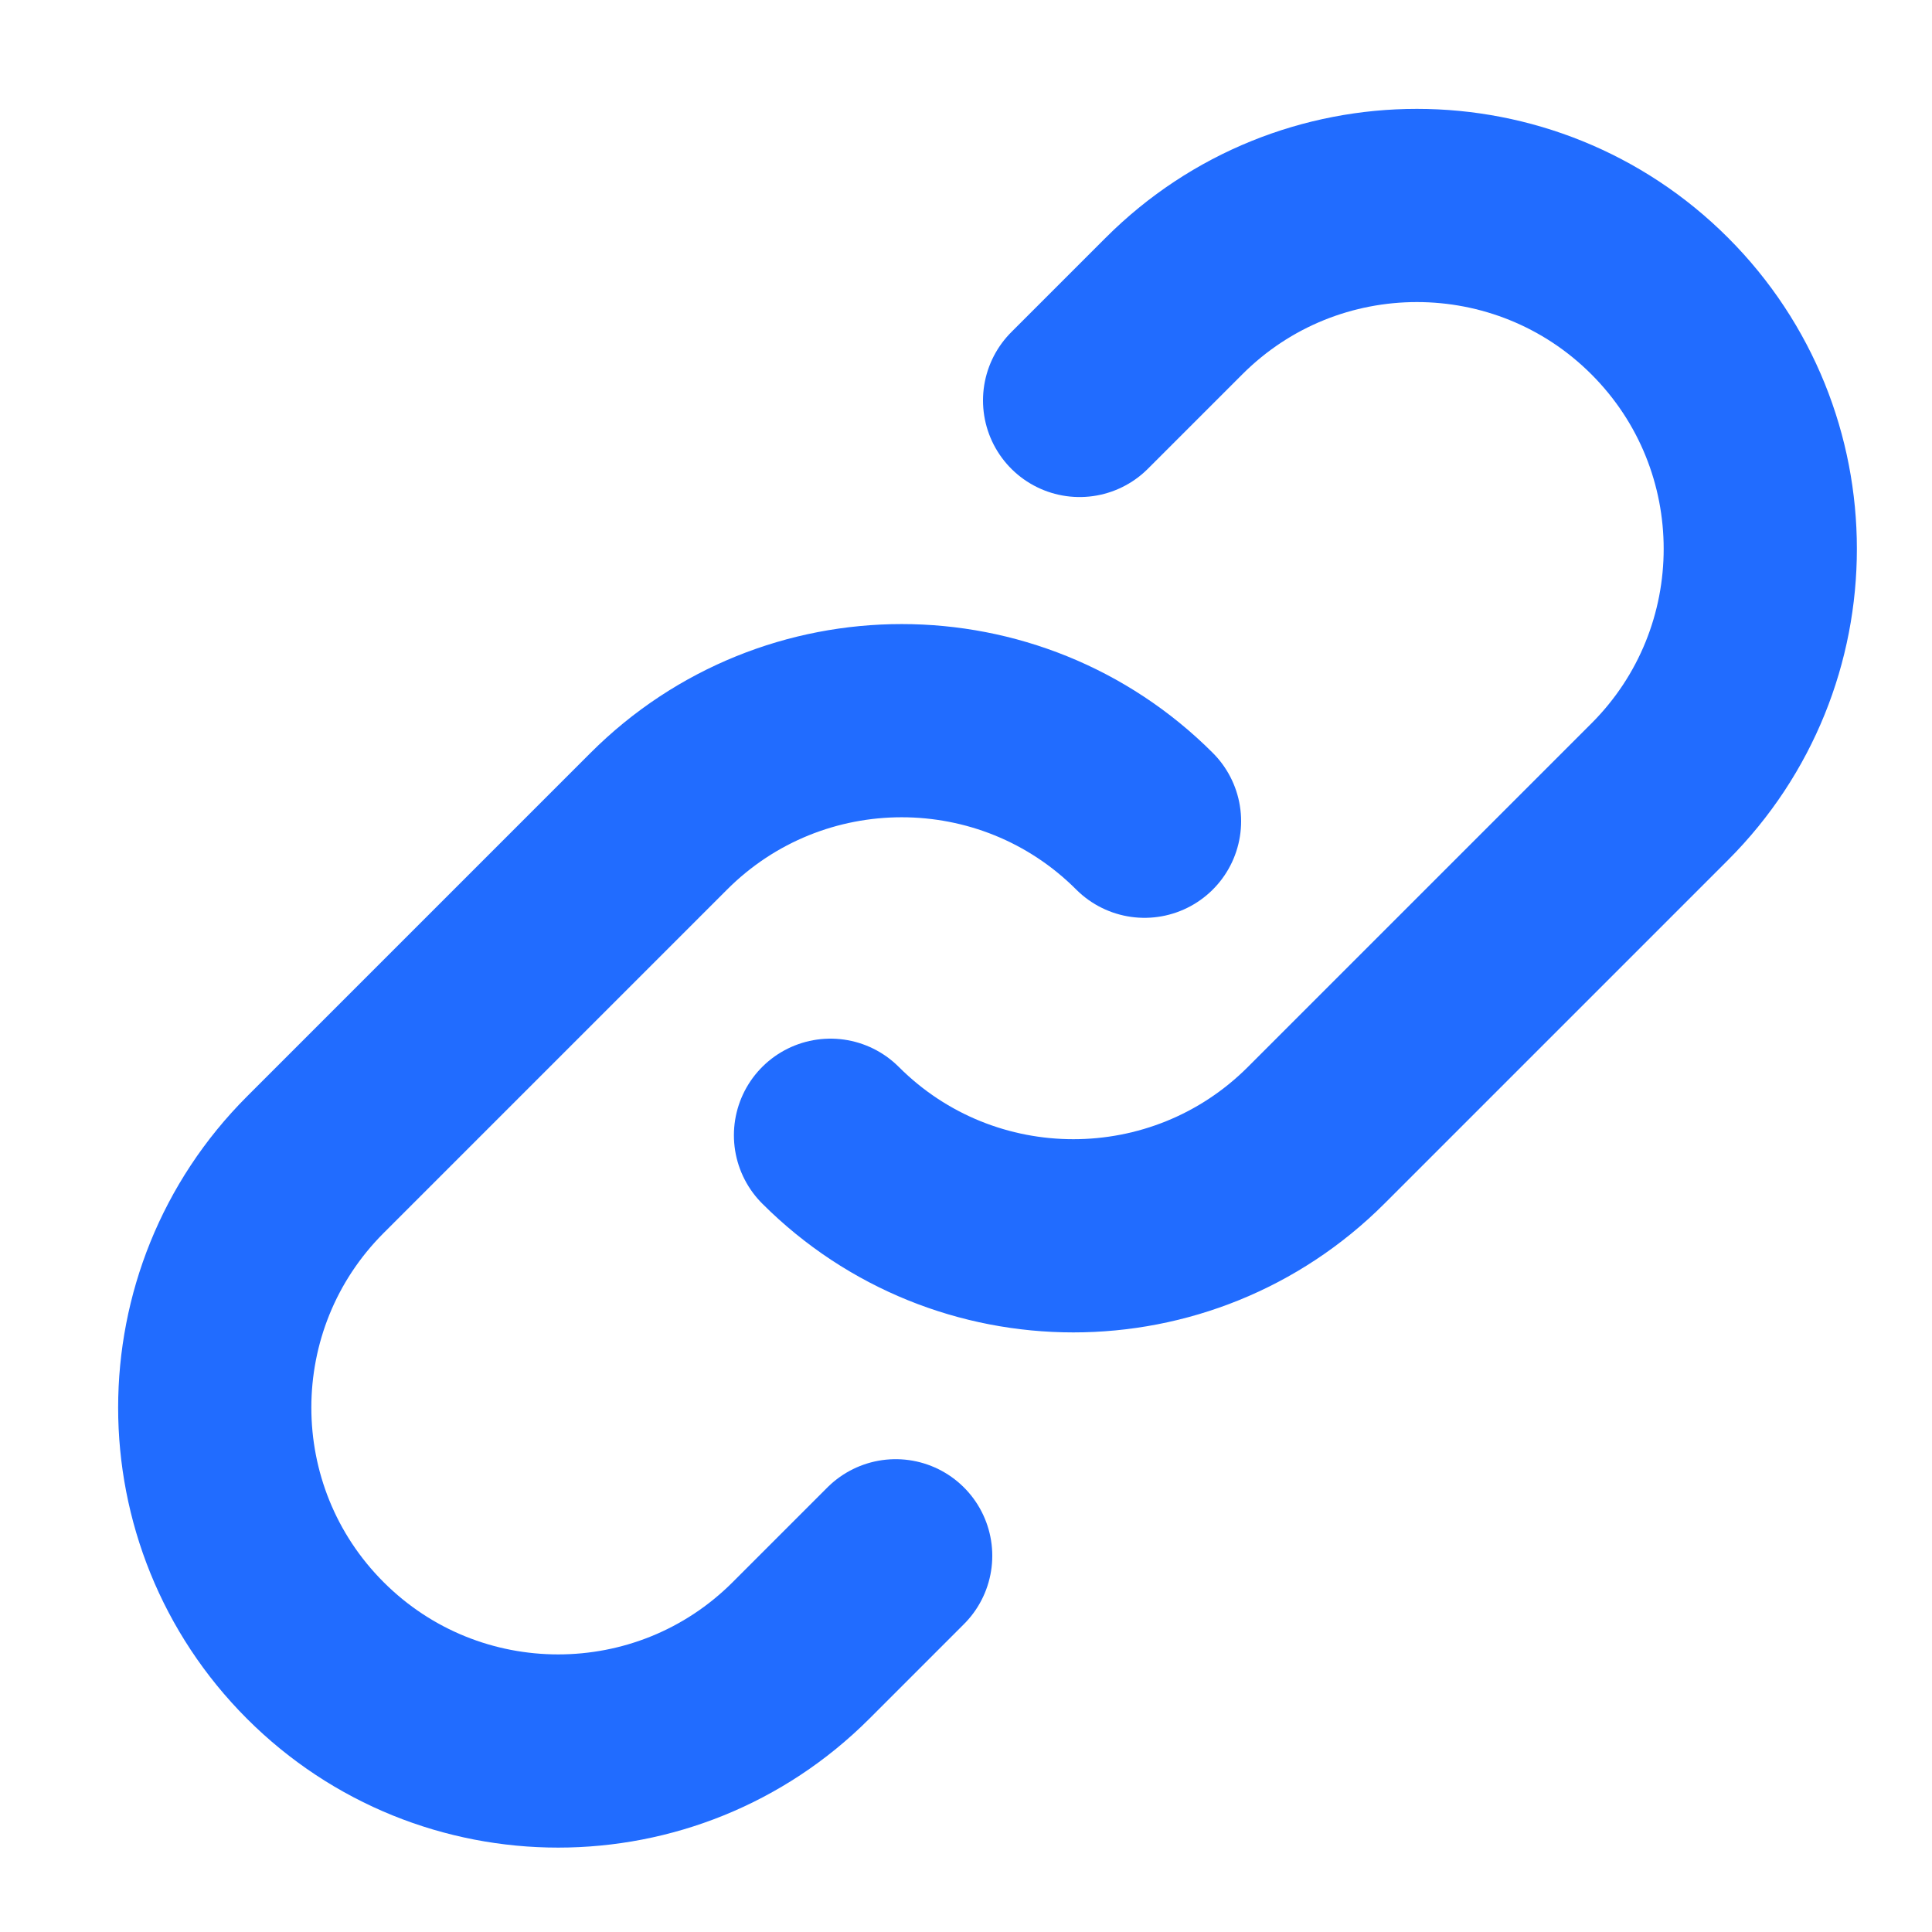
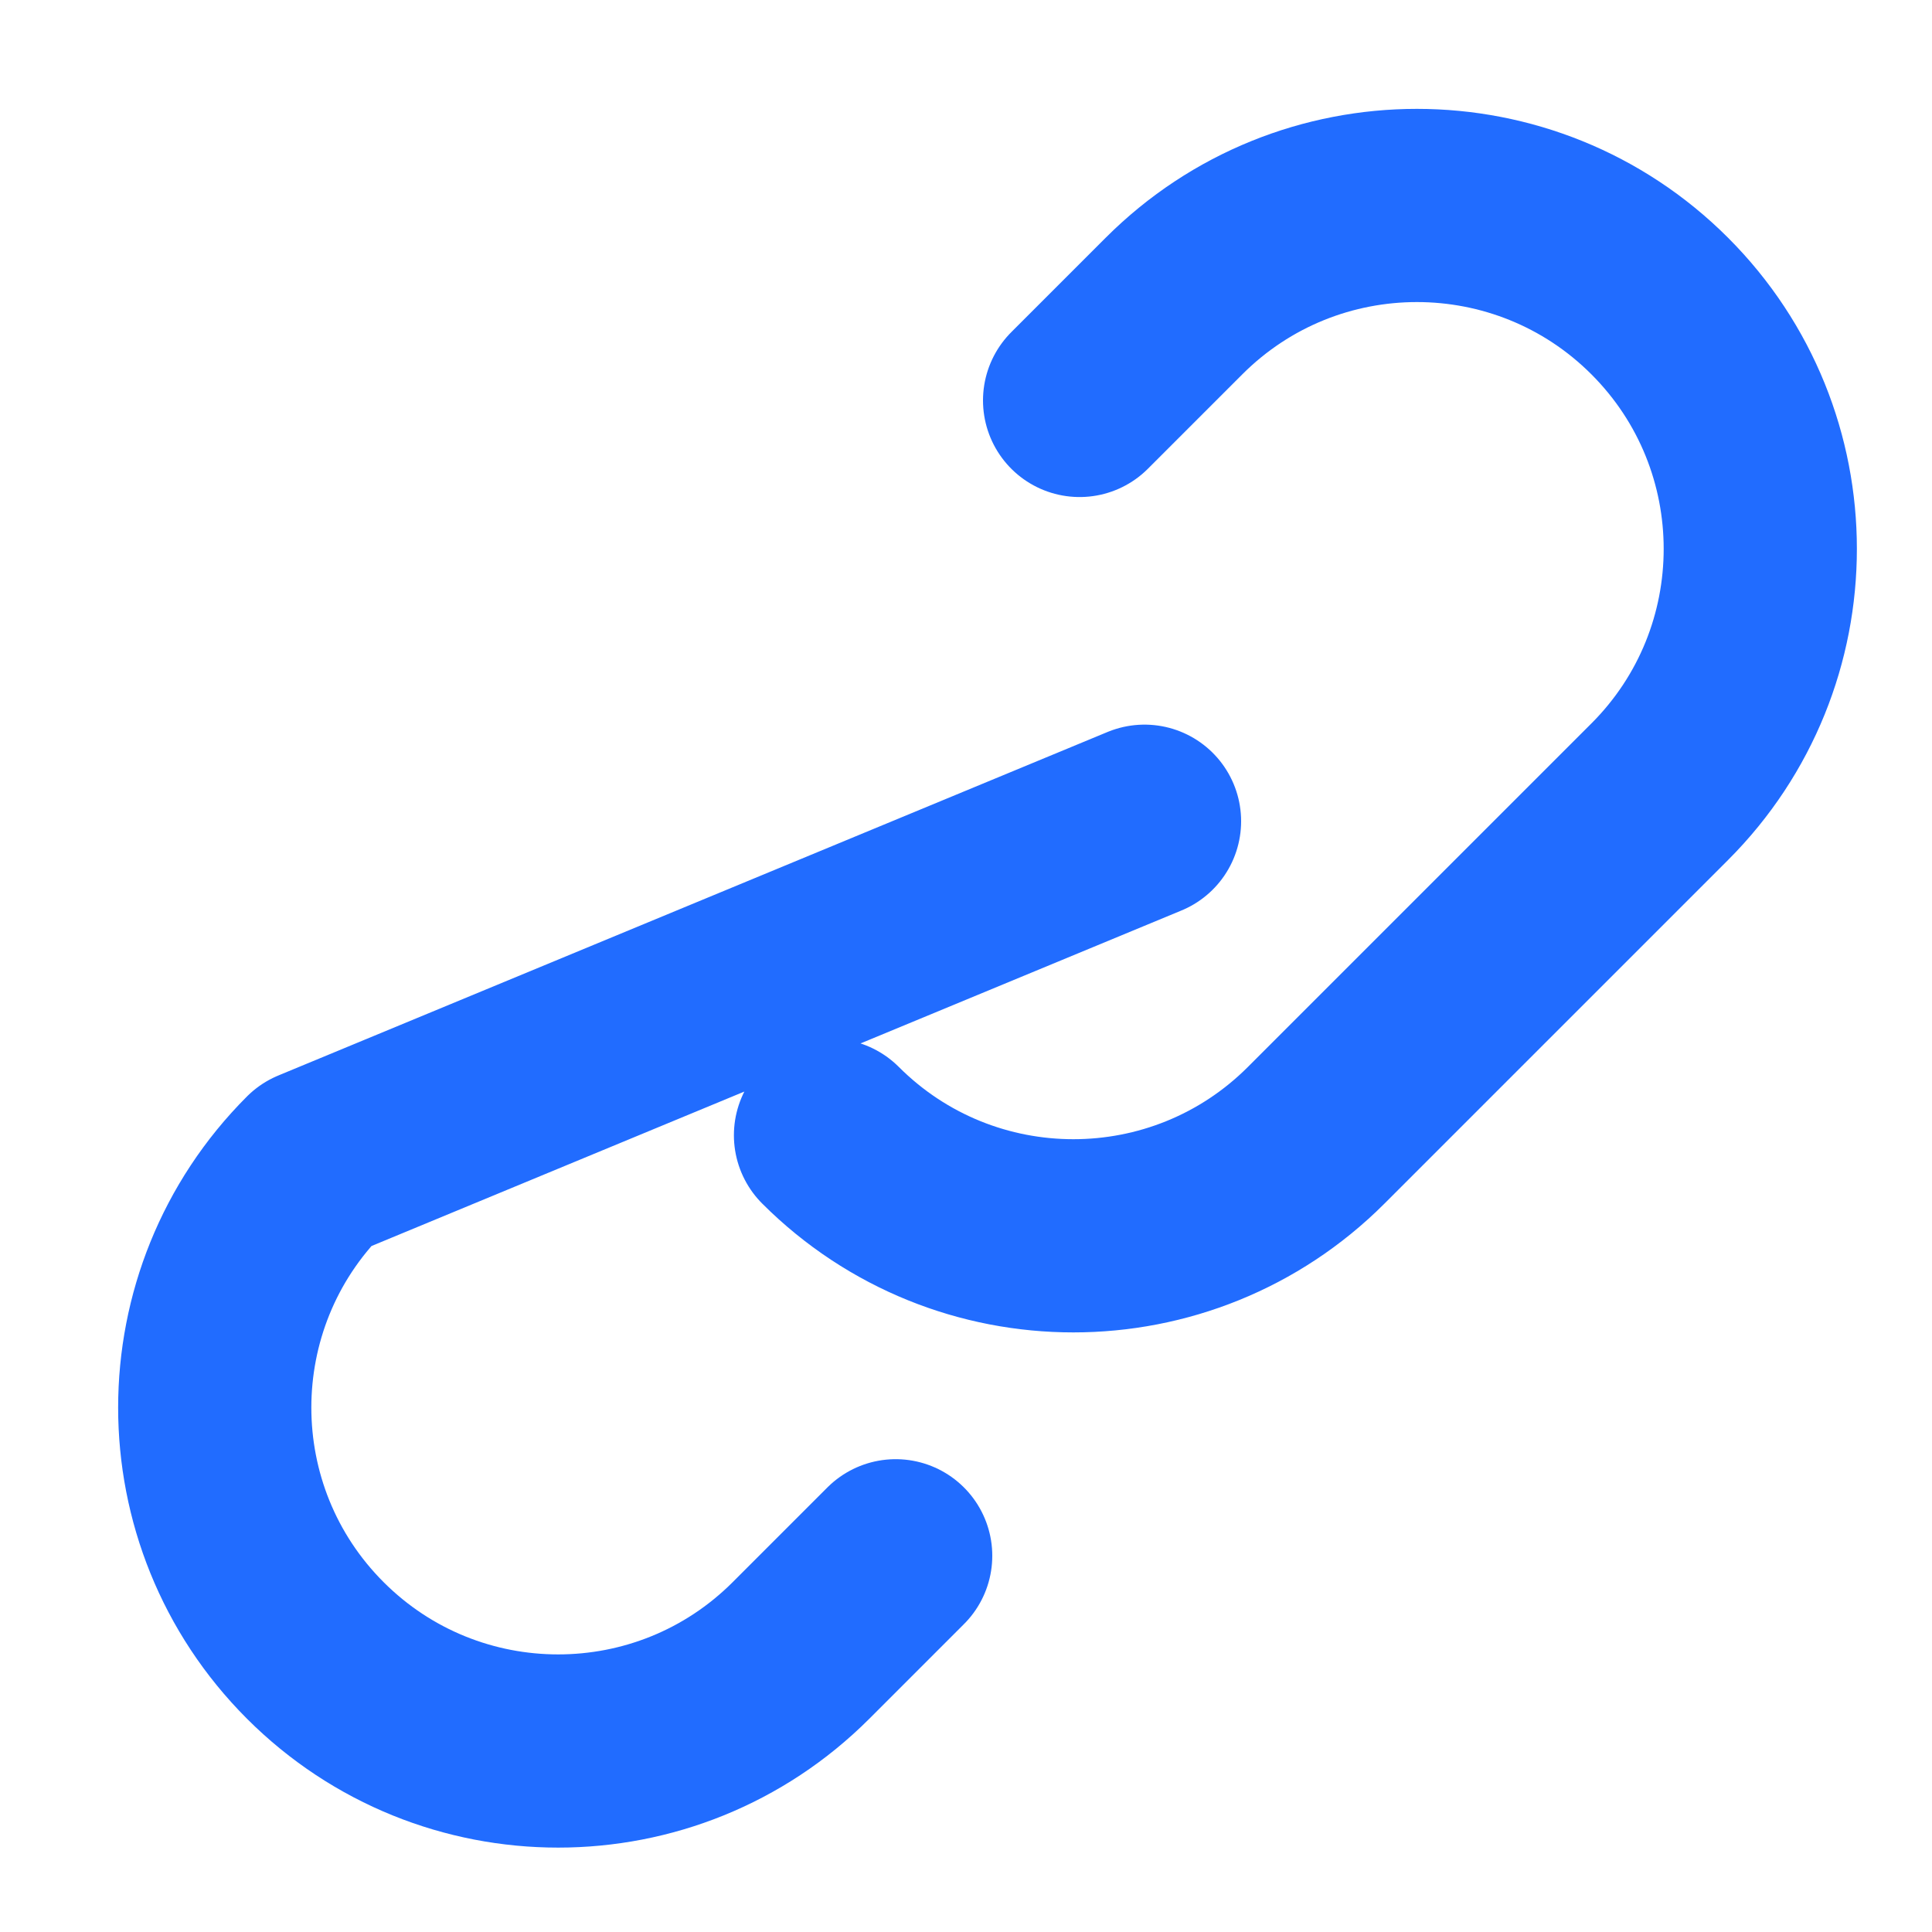
<svg xmlns="http://www.w3.org/2000/svg" width="15" height="15" viewBox="0 0 15 15" fill="none">
-   <path d="M8.886 6.376C7.845 5.335 6.156 5.335 5.115 6.376L2.448 9.043C1.407 10.084 1.407 11.773 2.448 12.814C3.489 13.855 5.178 13.855 6.219 12.814L6.954 12.079M6.448 8.814C7.489 9.855 9.178 9.855 10.219 8.814L12.886 6.147C13.927 5.106 13.927 3.417 12.886 2.376C11.845 1.335 10.156 1.335 9.115 2.376L8.382 3.109" stroke="#216CFF" stroke-width="1.5" stroke-linecap="round" stroke-linejoin="round" />
+   <path d="M8.886 6.376L2.448 9.043C1.407 10.084 1.407 11.773 2.448 12.814C3.489 13.855 5.178 13.855 6.219 12.814L6.954 12.079M6.448 8.814C7.489 9.855 9.178 9.855 10.219 8.814L12.886 6.147C13.927 5.106 13.927 3.417 12.886 2.376C11.845 1.335 10.156 1.335 9.115 2.376L8.382 3.109" stroke="#216CFF" stroke-width="1.5" stroke-linecap="round" stroke-linejoin="round" />
</svg>